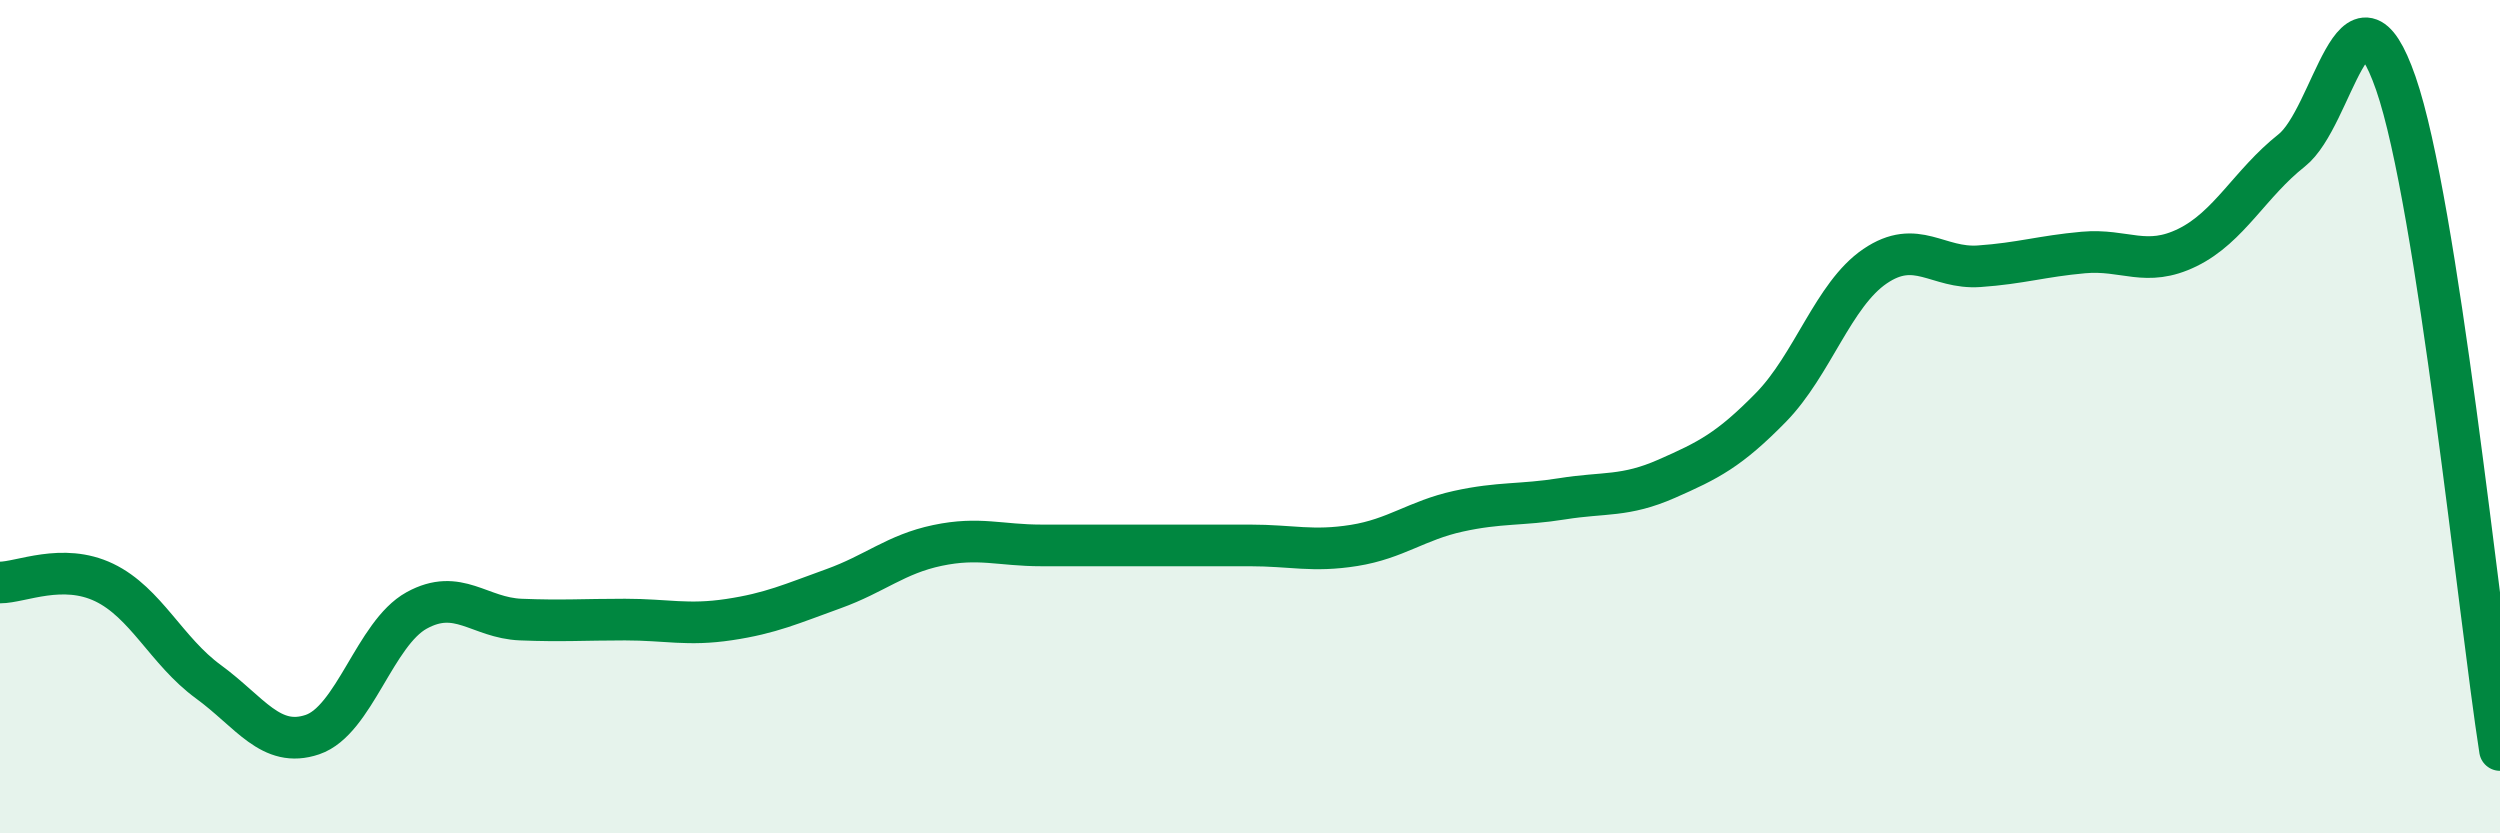
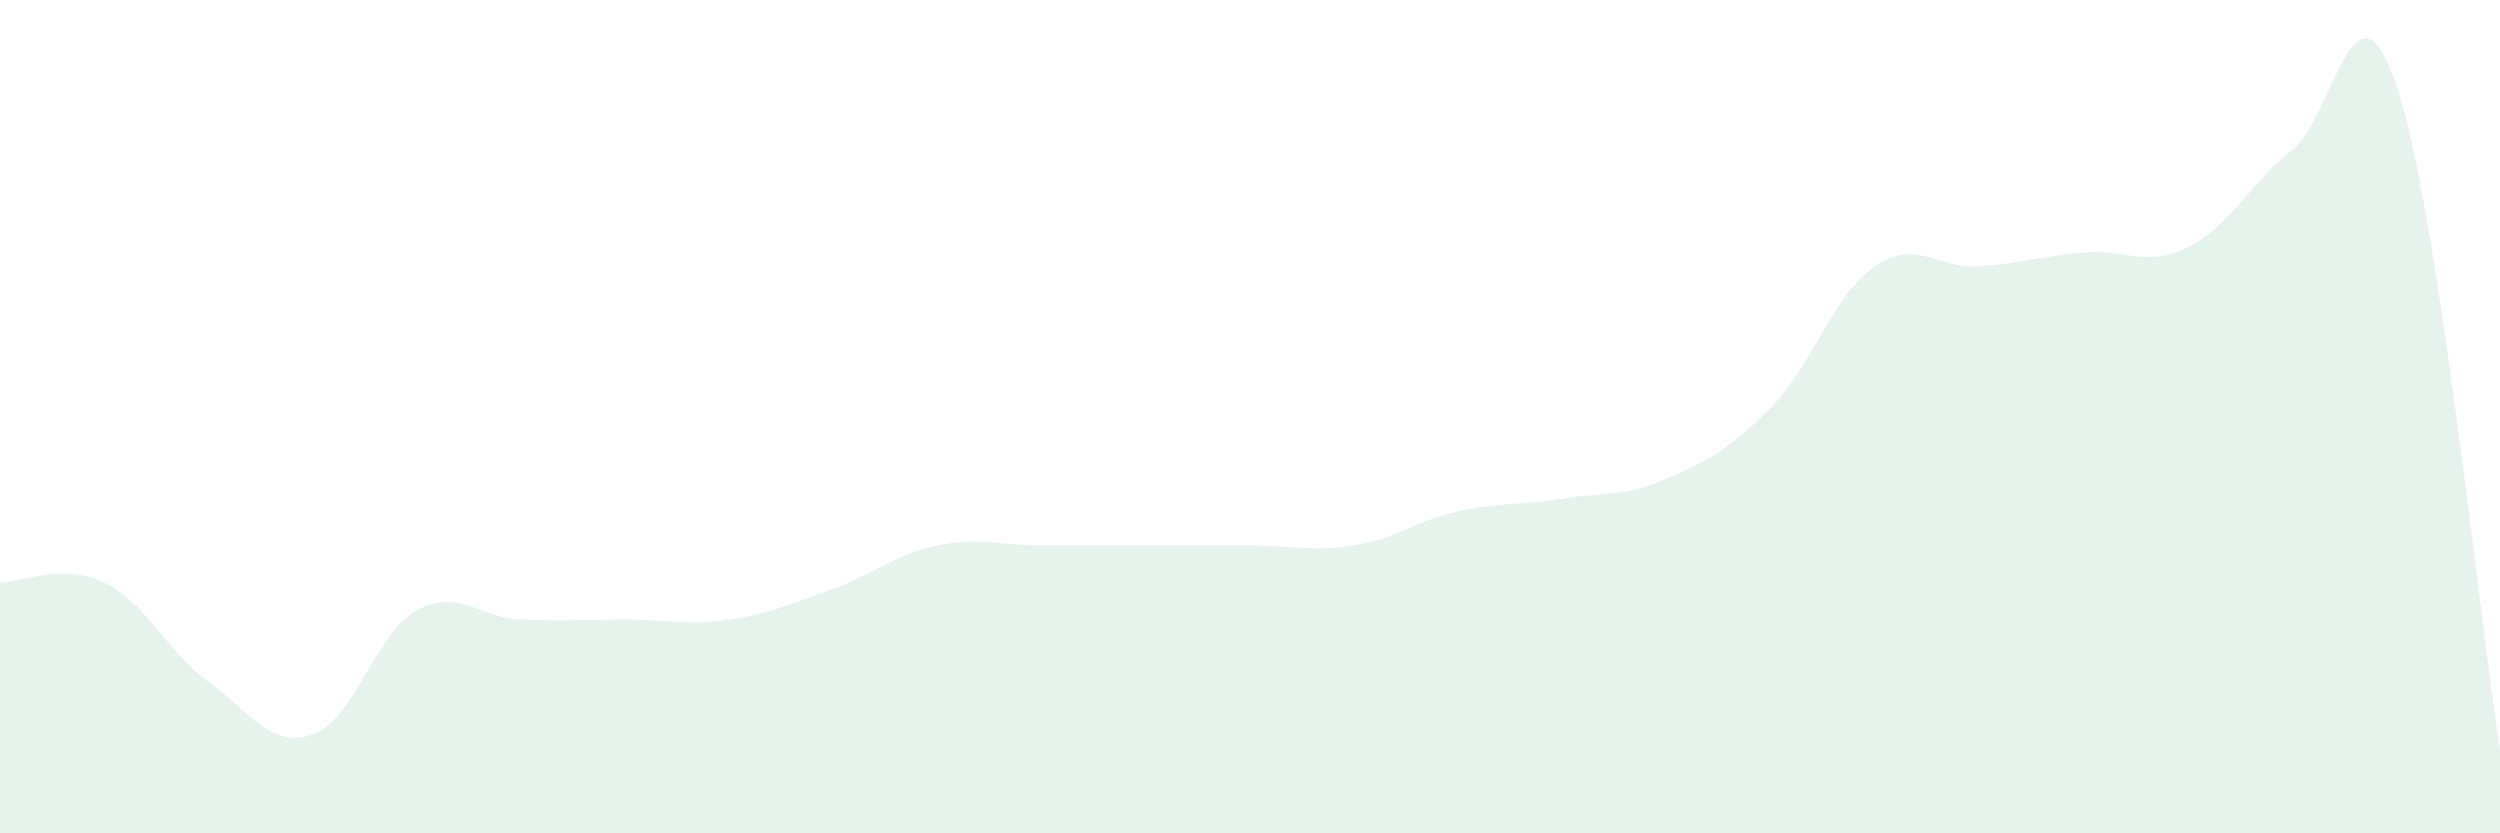
<svg xmlns="http://www.w3.org/2000/svg" width="60" height="20" viewBox="0 0 60 20">
  <path d="M 0,13.98 C 0.5,13.98 1.5,13.5 2.5,13.98 C 3.5,14.46 4,15.63 5,16.36 C 6,17.09 6.5,17.97 7.5,17.63 C 8.5,17.29 9,15.2 10,14.65 C 11,14.1 11.5,14.83 12.5,14.87 C 13.5,14.91 14,14.87 15,14.87 C 16,14.87 16.5,15.02 17.5,14.87 C 18.5,14.72 19,14.49 20,14.13 C 21,13.77 21.5,13.3 22.5,13.09 C 23.5,12.88 24,13.09 25,13.09 C 26,13.09 26.5,13.09 27.5,13.09 C 28.5,13.09 29,13.09 30,13.09 C 31,13.09 31.5,13.25 32.5,13.09 C 33.5,12.93 34,12.49 35,12.27 C 36,12.05 36.5,12.13 37.5,11.97 C 38.5,11.81 39,11.93 40,11.49 C 41,11.05 41.5,10.8 42.5,9.78 C 43.5,8.76 44,7.07 45,6.39 C 46,5.71 46.5,6.46 47.5,6.39 C 48.5,6.32 49,6.15 50,6.06 C 51,5.97 51.5,6.43 52.5,5.94 C 53.5,5.45 54,4.4 55,3.61 C 56,2.82 56.5,-0.88 57.5,2 C 58.5,4.88 59.5,14.8 60,18L60 20L0 20Z" fill="#008740" opacity="0.1" stroke-linecap="round" stroke-linejoin="round" />
-   <path d="M 0,13.98 C 0.5,13.98 1.5,13.5 2.5,13.98 C 3.5,14.46 4,15.63 5,16.36 C 6,17.09 6.5,17.97 7.5,17.63 C 8.5,17.29 9,15.2 10,14.65 C 11,14.1 11.5,14.83 12.5,14.87 C 13.5,14.91 14,14.87 15,14.87 C 16,14.87 16.5,15.02 17.5,14.87 C 18.5,14.72 19,14.49 20,14.13 C 21,13.77 21.5,13.3 22.5,13.09 C 23.5,12.88 24,13.09 25,13.09 C 26,13.09 26.5,13.09 27.5,13.09 C 28.5,13.09 29,13.09 30,13.09 C 31,13.09 31.5,13.25 32.5,13.09 C 33.5,12.93 34,12.49 35,12.27 C 36,12.05 36.5,12.13 37.5,11.97 C 38.5,11.81 39,11.93 40,11.49 C 41,11.05 41.5,10.8 42.5,9.78 C 43.5,8.76 44,7.07 45,6.39 C 46,5.71 46.5,6.46 47.5,6.39 C 48.5,6.32 49,6.15 50,6.06 C 51,5.97 51.5,6.43 52.5,5.94 C 53.5,5.45 54,4.4 55,3.61 C 56,2.82 56.5,-0.88 57.5,2 C 58.5,4.88 59.5,14.8 60,18" stroke="#008740" stroke-width="1" fill="none" stroke-linecap="round" stroke-linejoin="round" />
</svg>